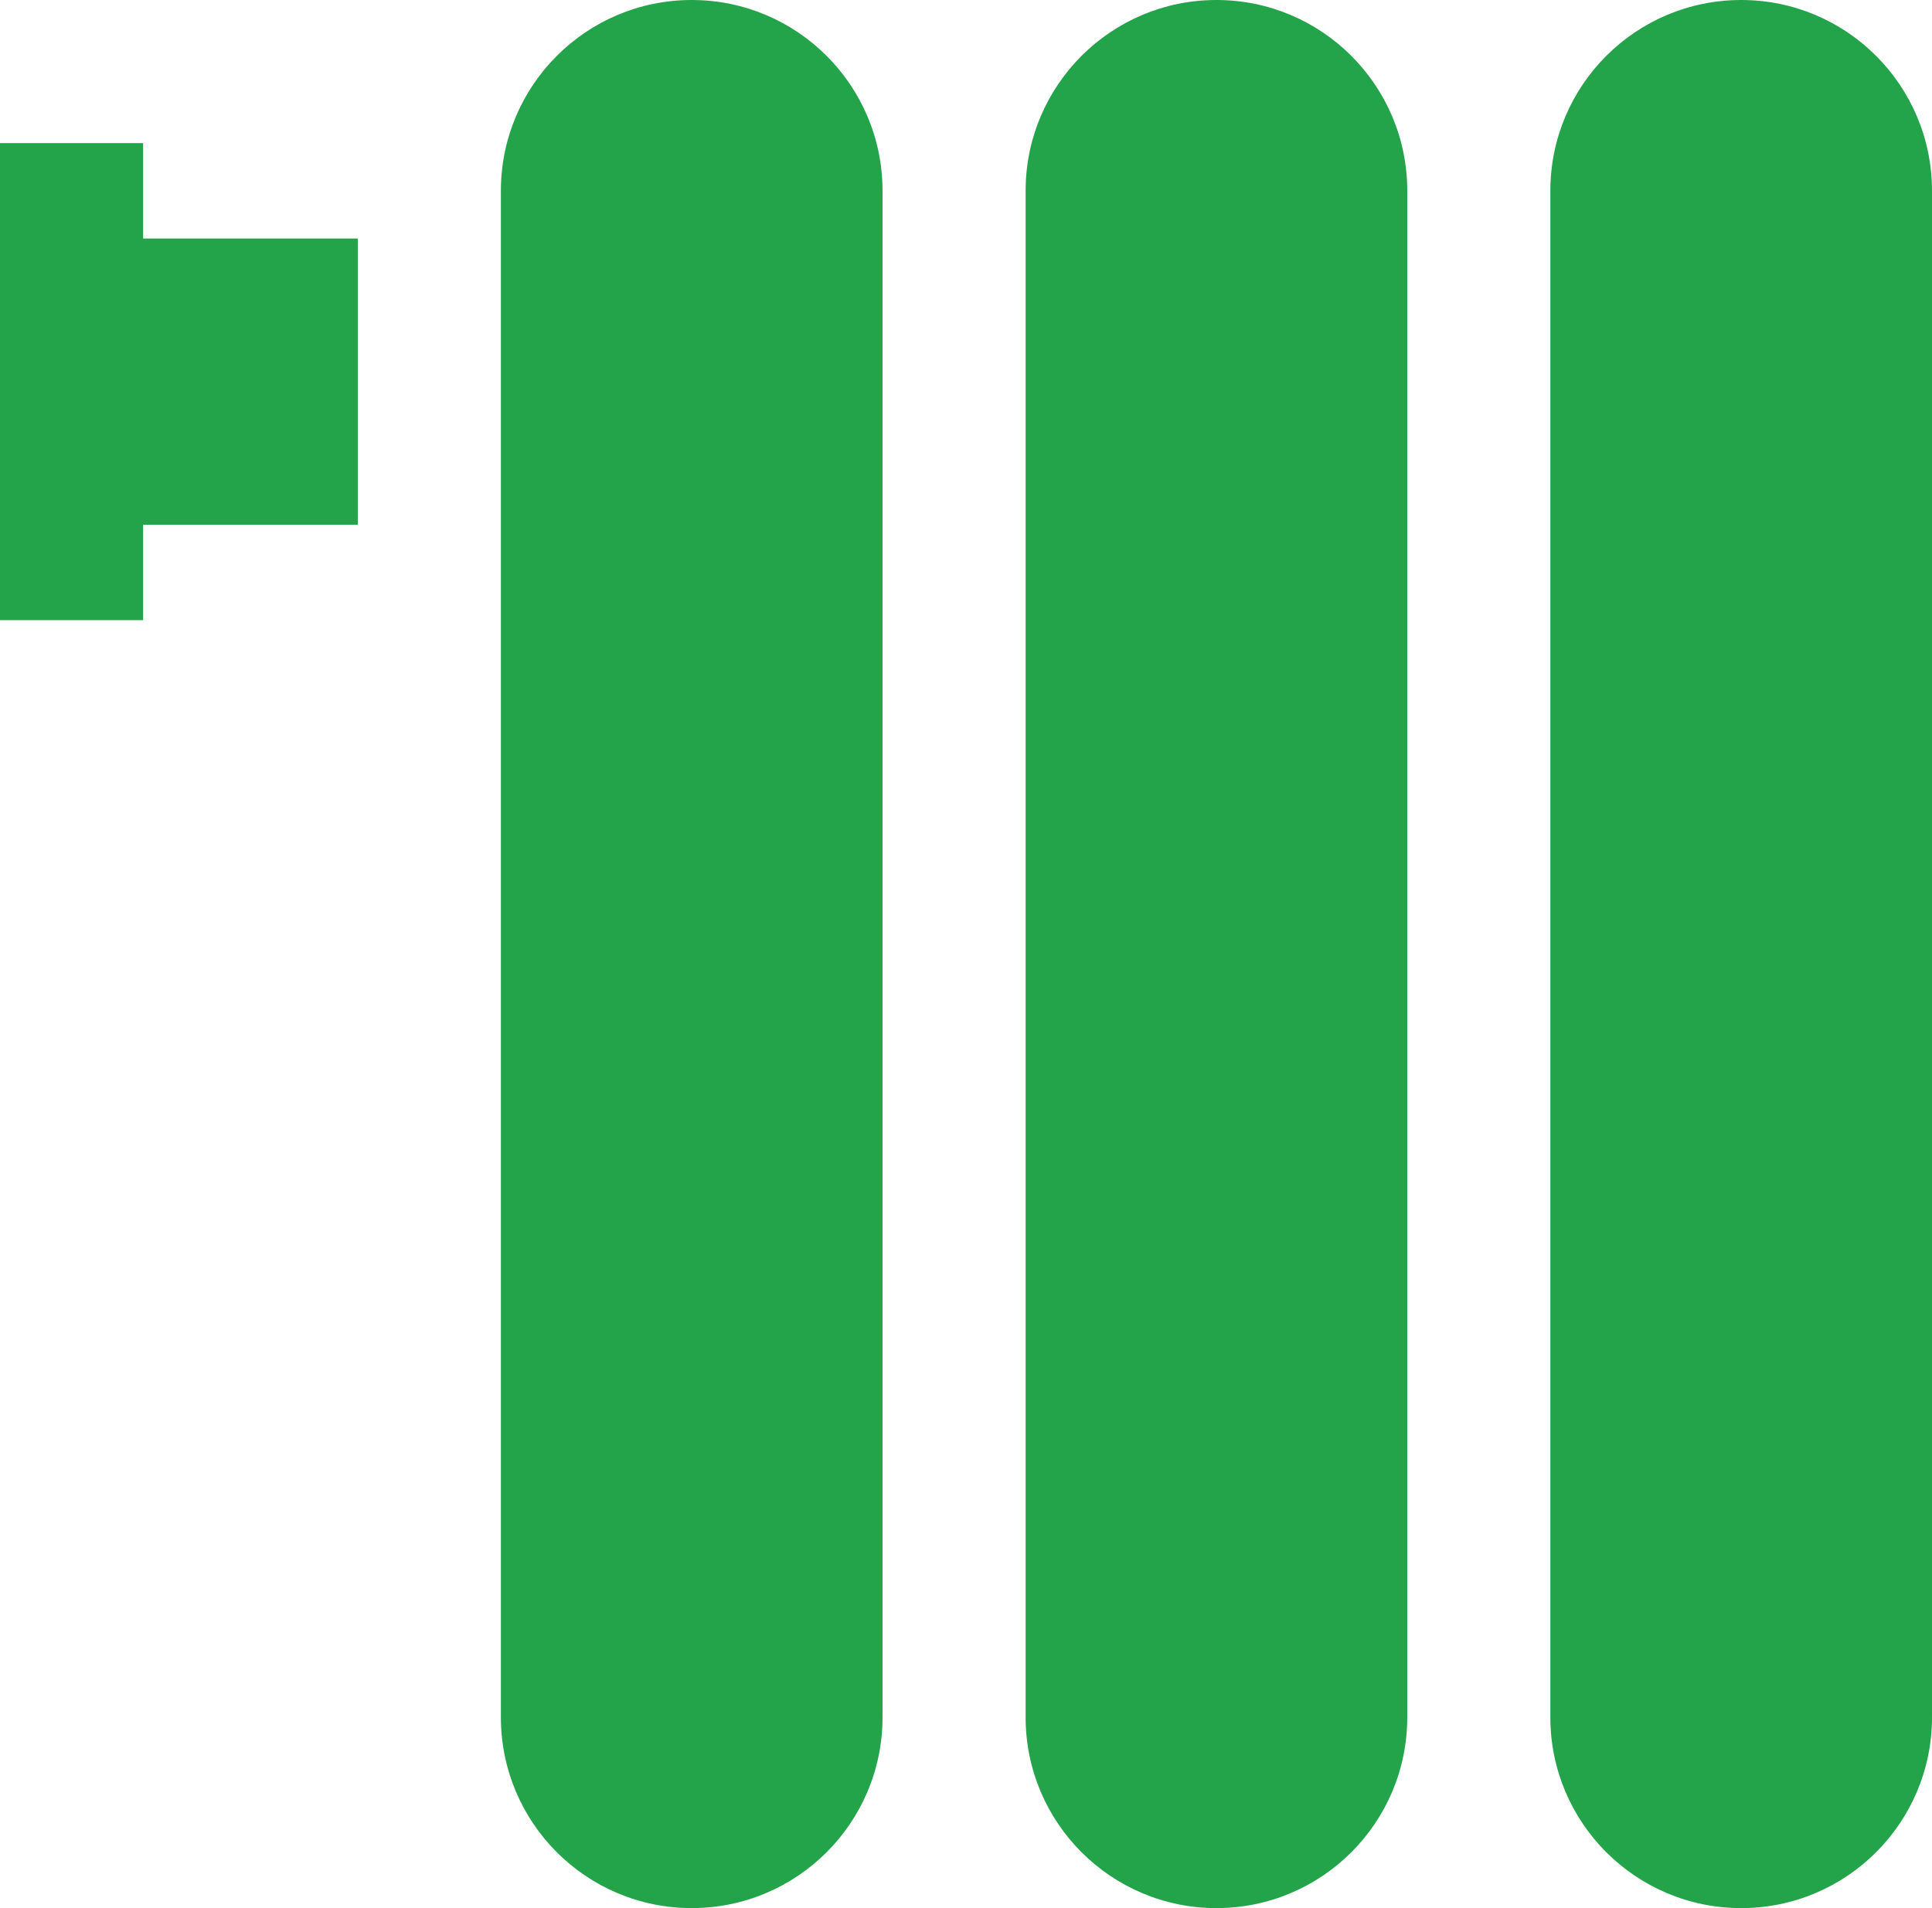
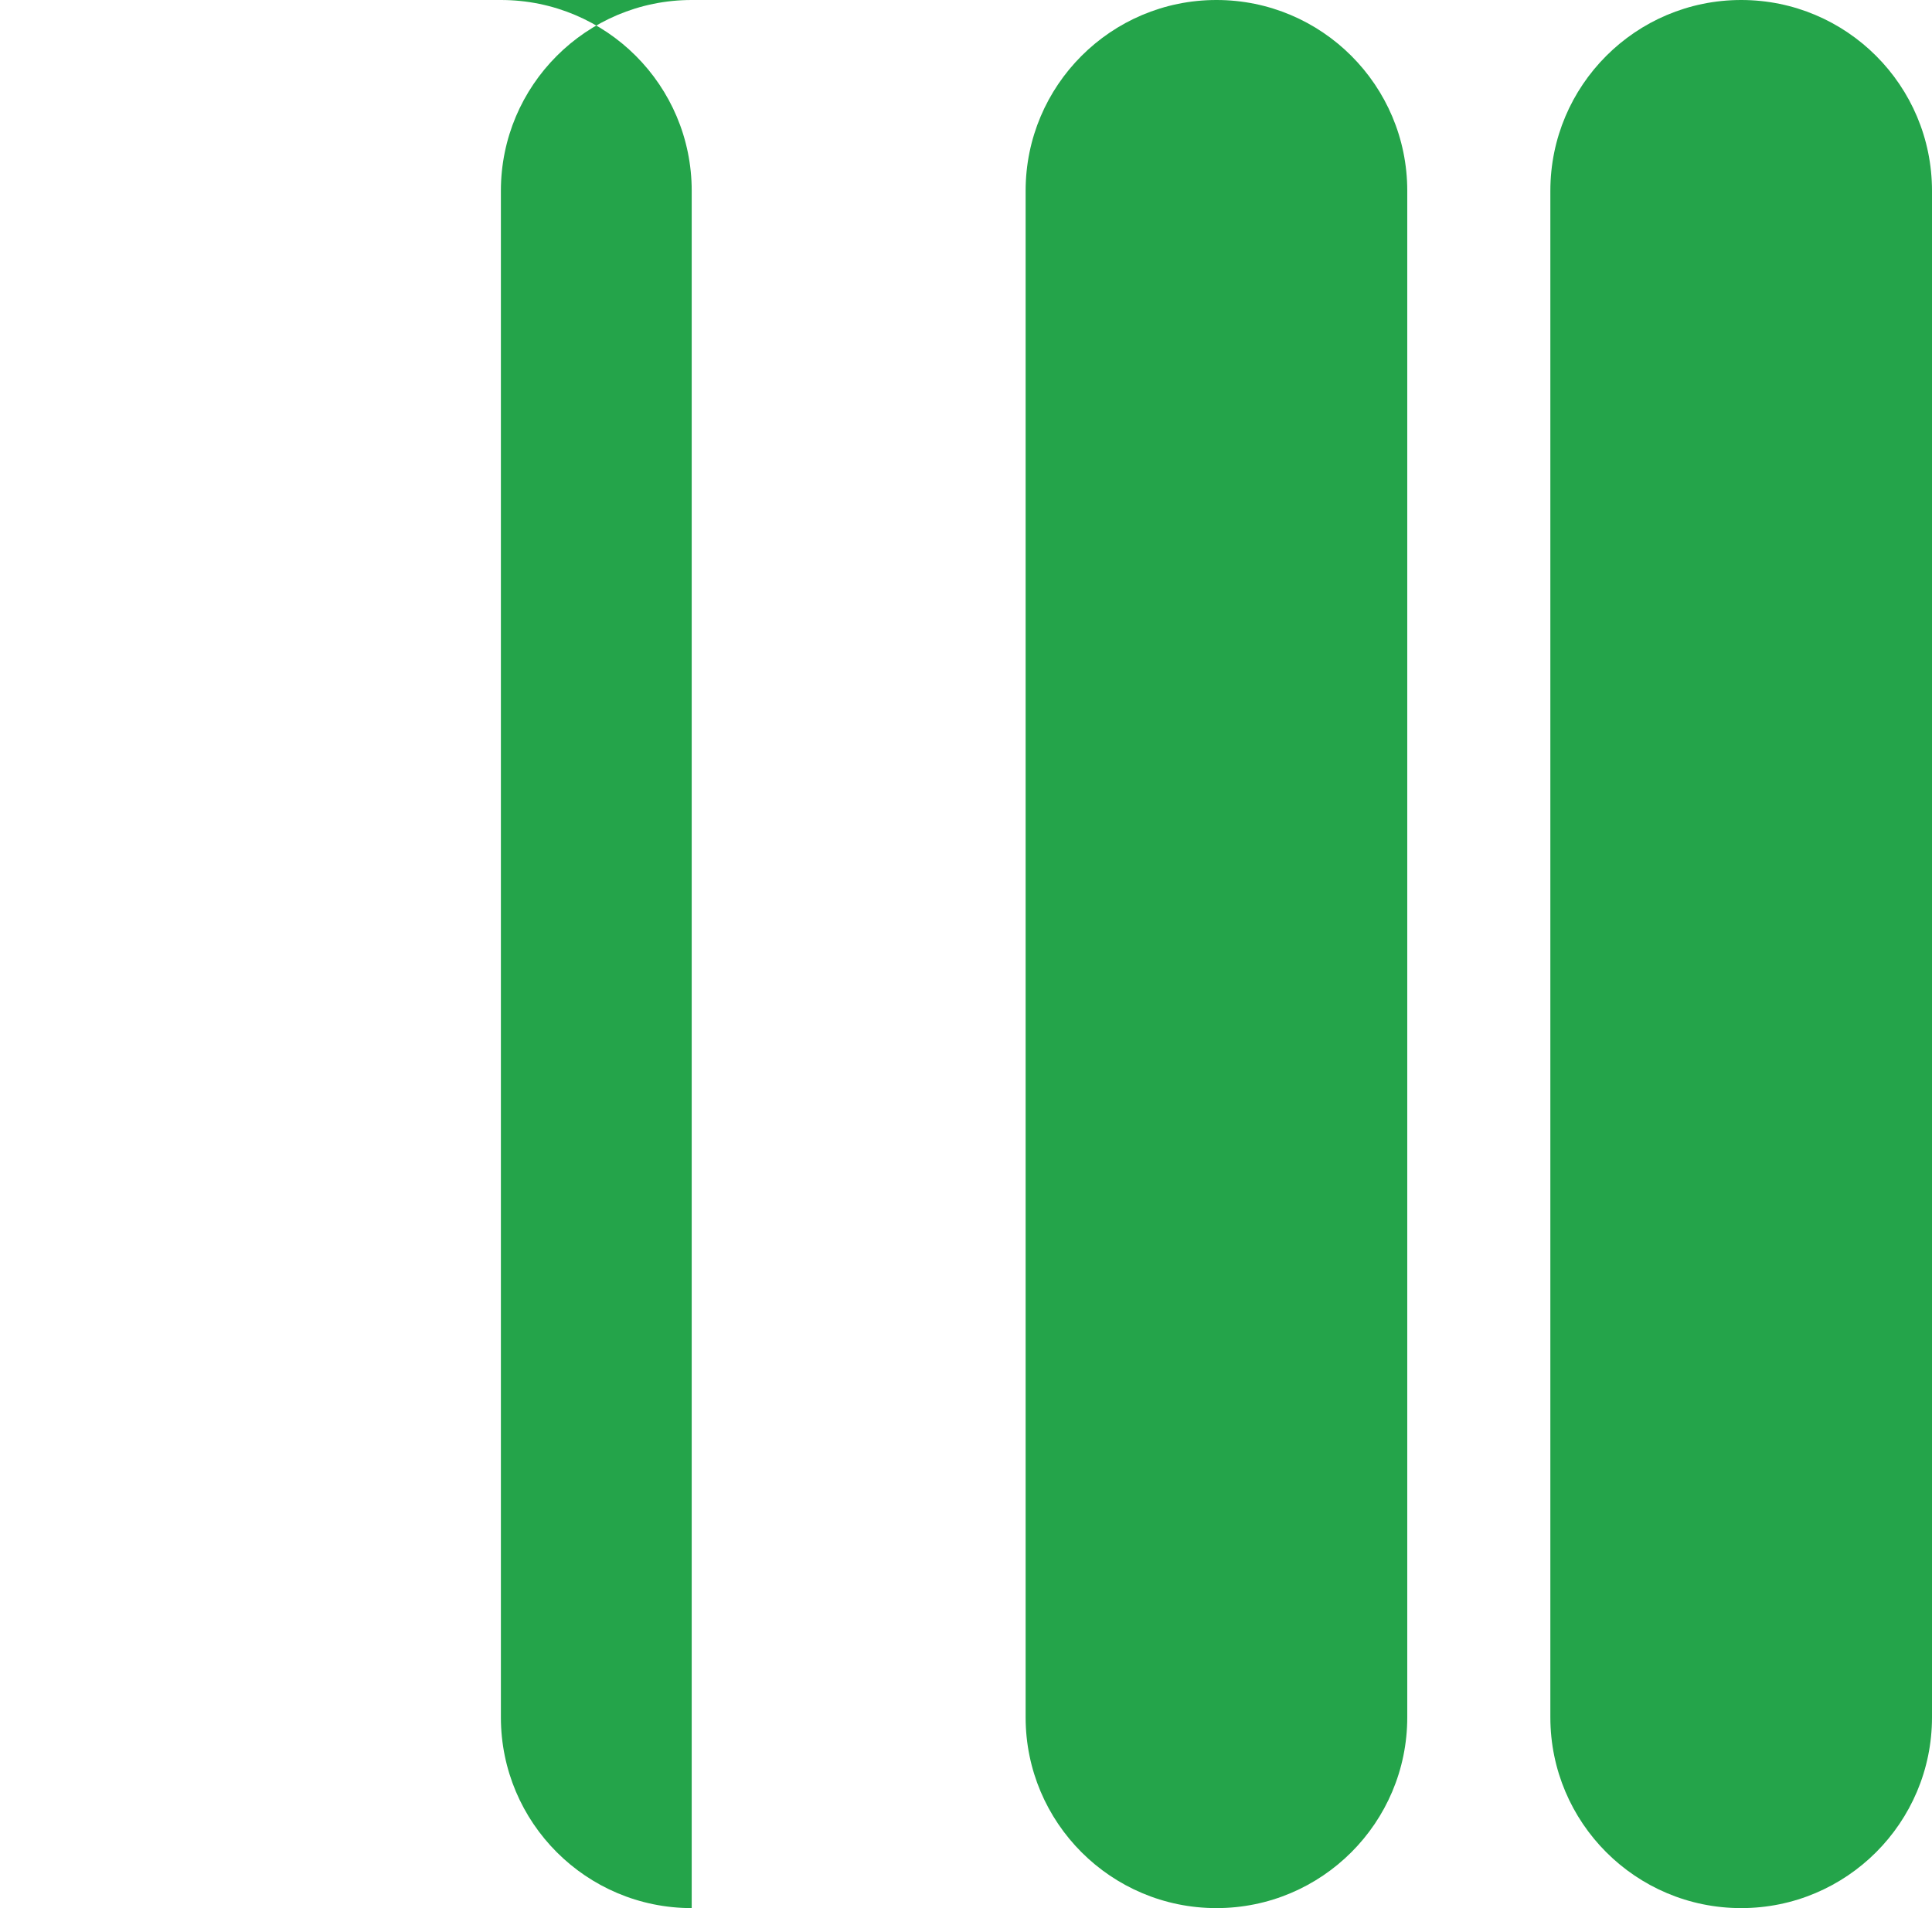
<svg xmlns="http://www.w3.org/2000/svg" id="_Слой_2" data-name="Слой 2" viewBox="0 0 512 505.68">
  <defs>
    <style>
      .cls-1 {
        stroke-width: 0px;
      fill: #24a44a;
      }
    </style>
  </defs>
  <g id="Layer_1" data-name="Layer 1">
-     <polygon class="cls-1" points="37.93 63.21 37.93 37.93 0 37.93 0 164.35 37.93 164.35 37.93 139.06 94.82 139.06 94.82 63.21 37.93 63.21" />
-     <path class="cls-1" d="m183.31,0c-27.93,0-50.57,22.64-50.57,50.57v404.54c0,27.93,22.64,50.57,50.57,50.57s50.57-22.64,50.57-50.57V50.57c0-27.93-22.64-50.57-50.57-50.57Z" />
+     <path class="cls-1" d="m183.31,0c-27.93,0-50.57,22.64-50.57,50.57v404.54c0,27.93,22.64,50.57,50.57,50.57V50.57c0-27.93-22.64-50.57-50.57-50.57Z" />
    <path class="cls-1" d="m322.37,0c-27.93,0-50.57,22.64-50.57,50.57v404.54c0,27.93,22.64,50.57,50.57,50.57s50.57-22.64,50.57-50.57V50.57c0-27.93-22.64-50.57-50.57-50.57Z" />
    <path class="cls-1" d="m461.43,0c-27.93,0-50.57,22.64-50.57,50.57v404.54c0,27.93,22.64,50.57,50.57,50.57s50.57-22.64,50.57-50.57V50.57c0-27.93-22.64-50.57-50.57-50.57Z" />
  </g>
</svg>